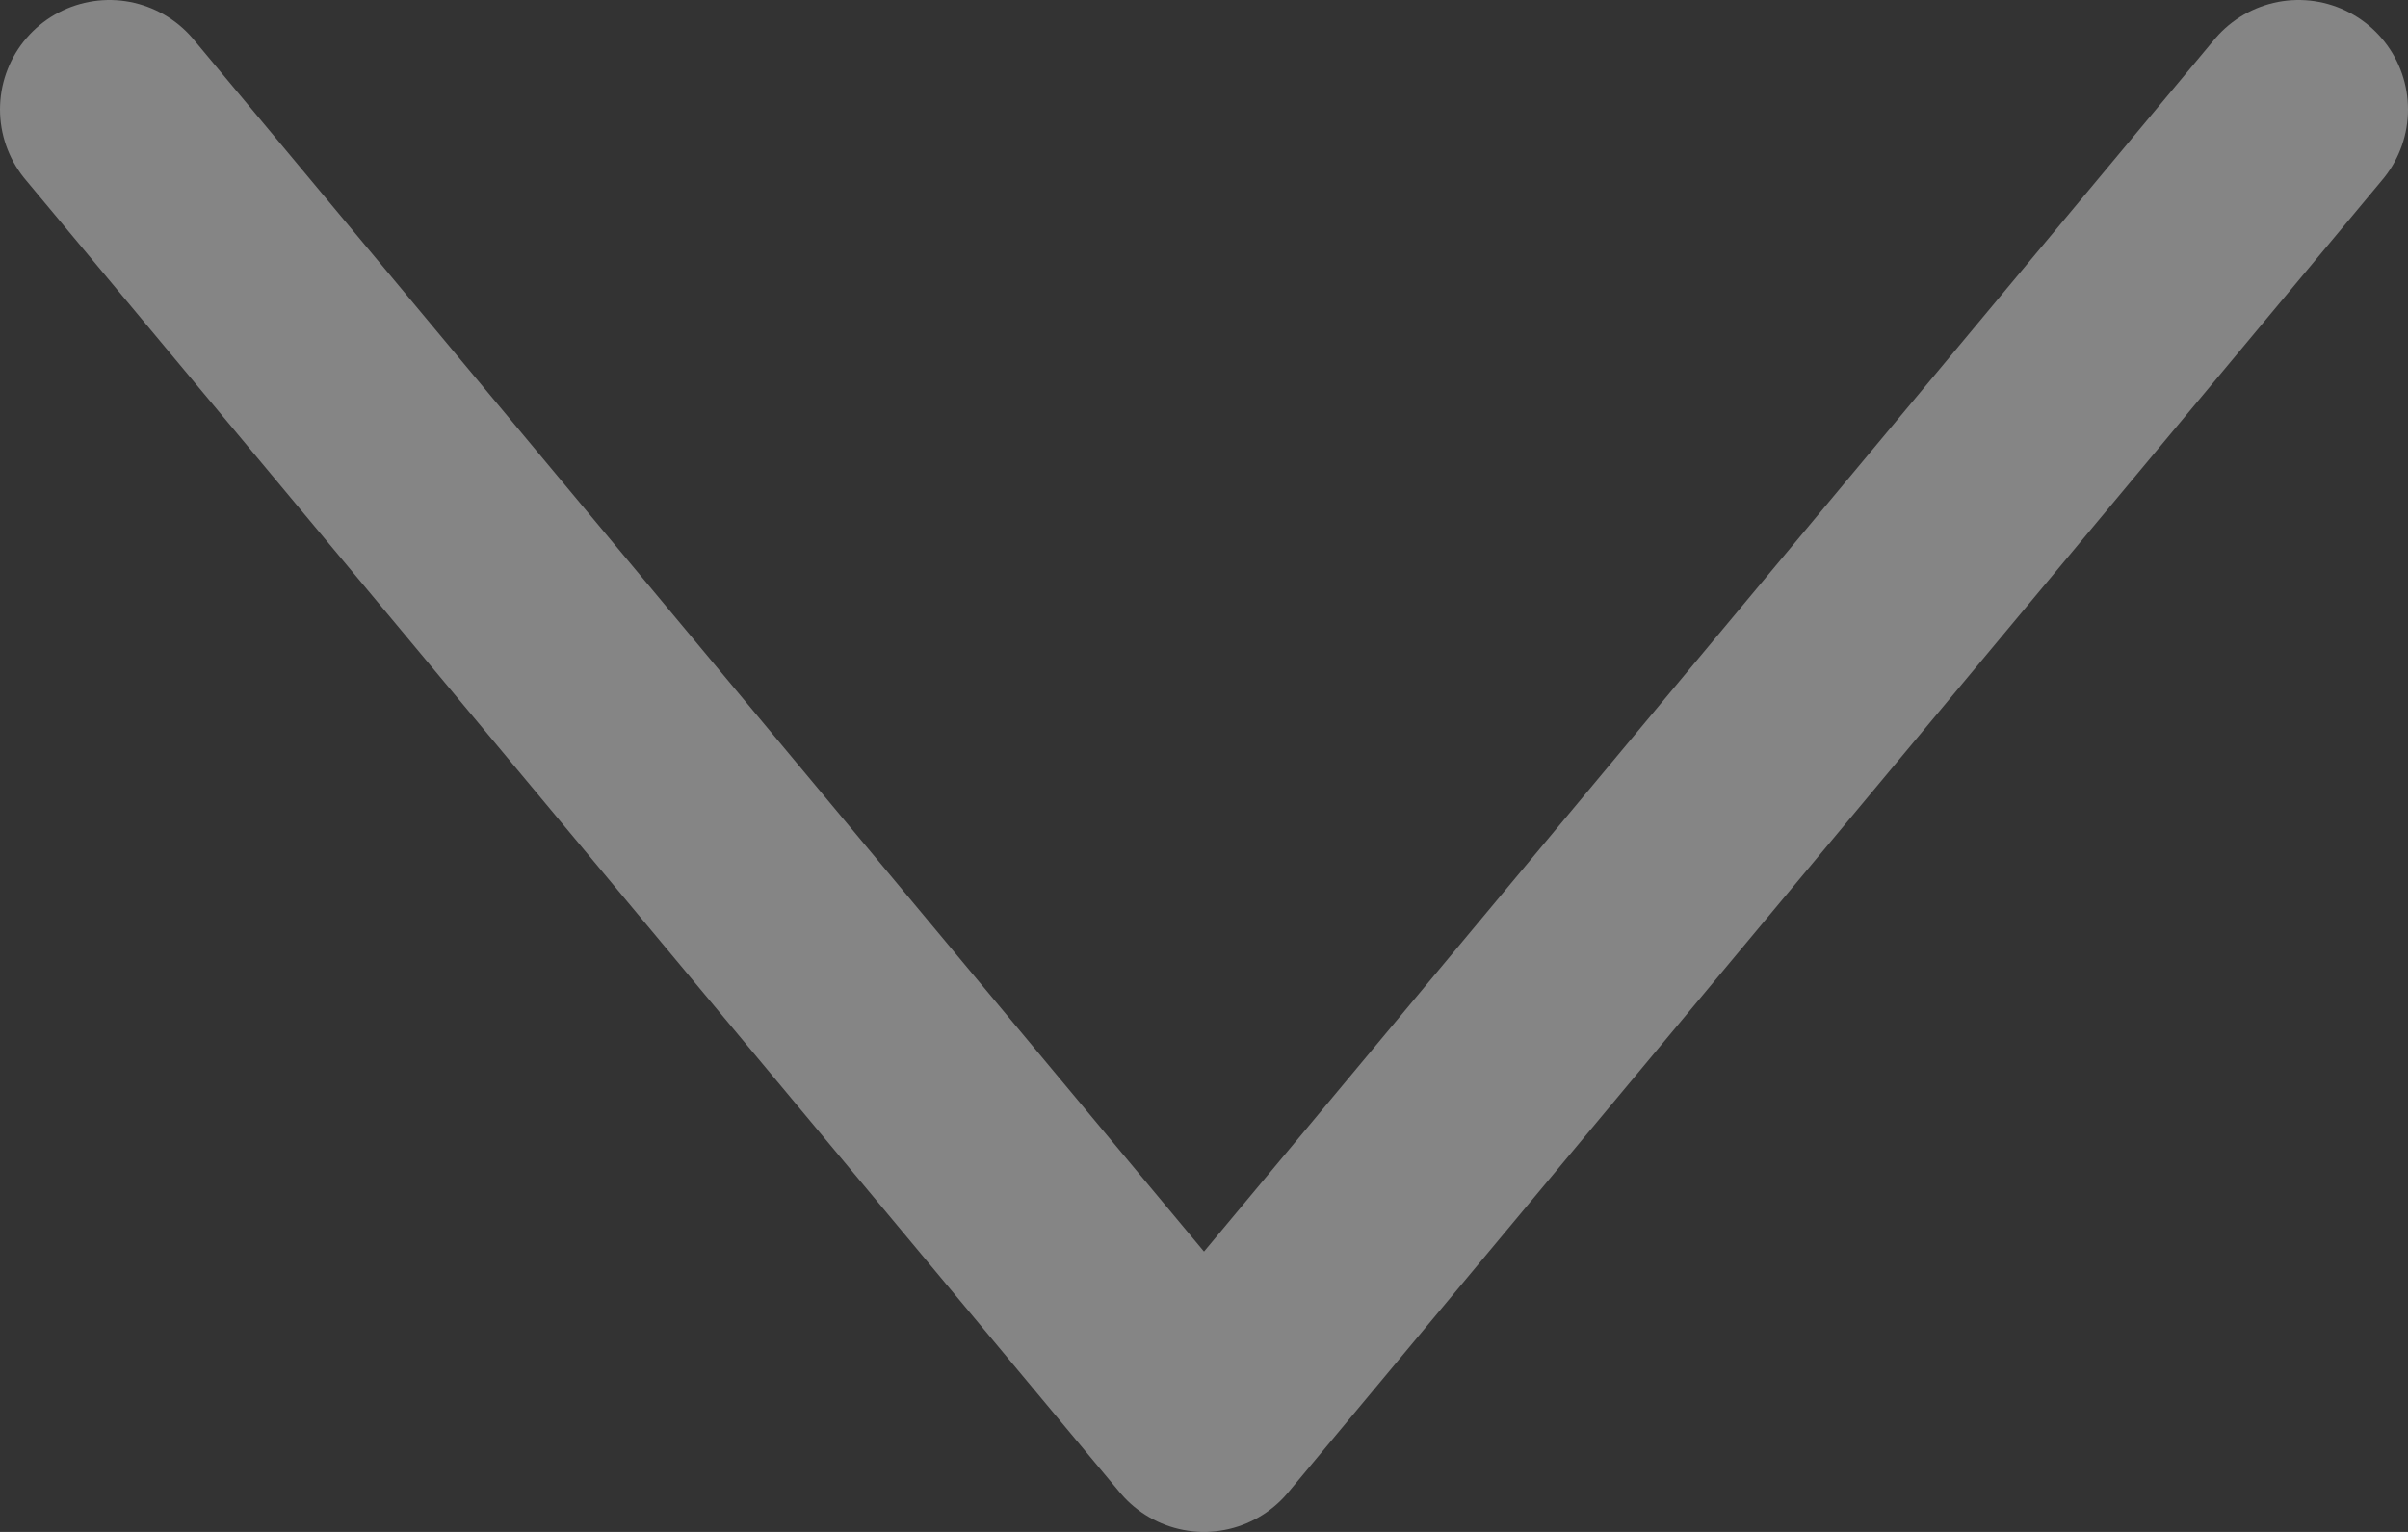
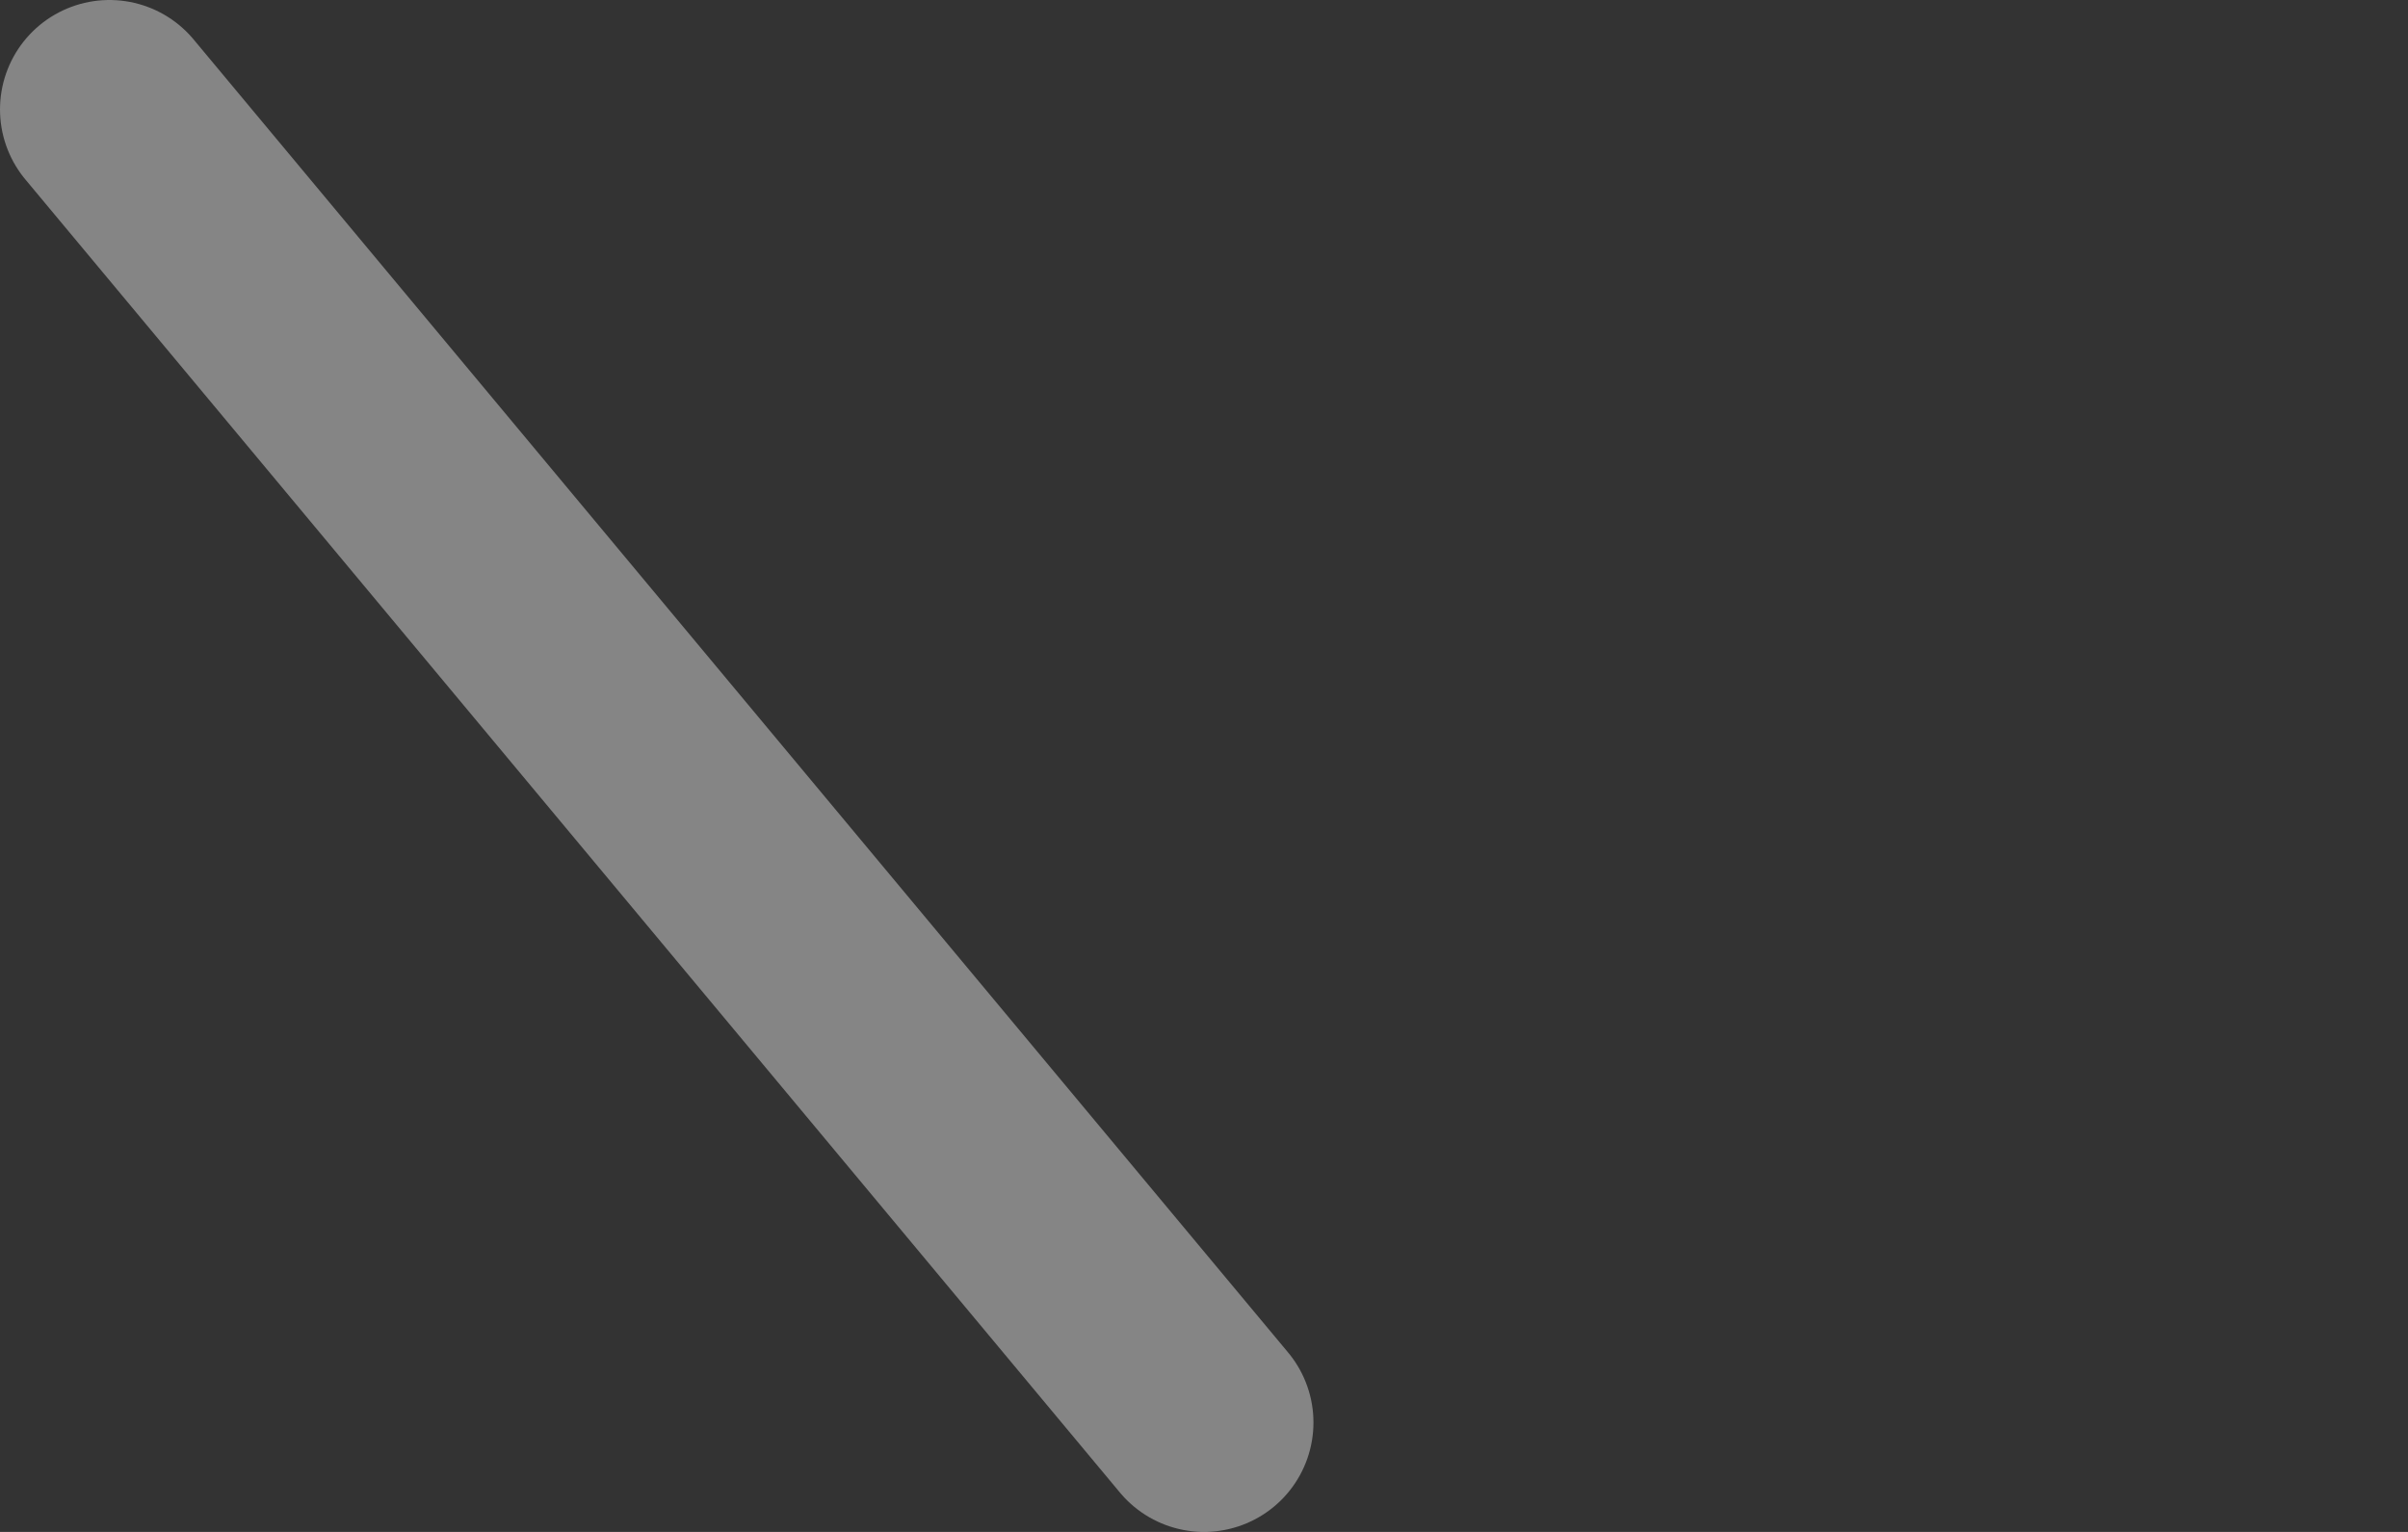
<svg xmlns="http://www.w3.org/2000/svg" width="22" height="14" viewBox="0 0 22 14" fill="none">
  <rect x="0" y="0" width="22" height="14" fill="#333333" stroke="none" />
-   <path id="Vector 198" d="M1 1L11 13L21 1" stroke="white" stroke-opacity="0.4" stroke-width="2" stroke-linecap="round" stroke-linejoin="round" />
+   <path id="Vector 198" d="M1 1L11 13" stroke="white" stroke-opacity="0.4" stroke-width="2" stroke-linecap="round" stroke-linejoin="round" />
</svg>